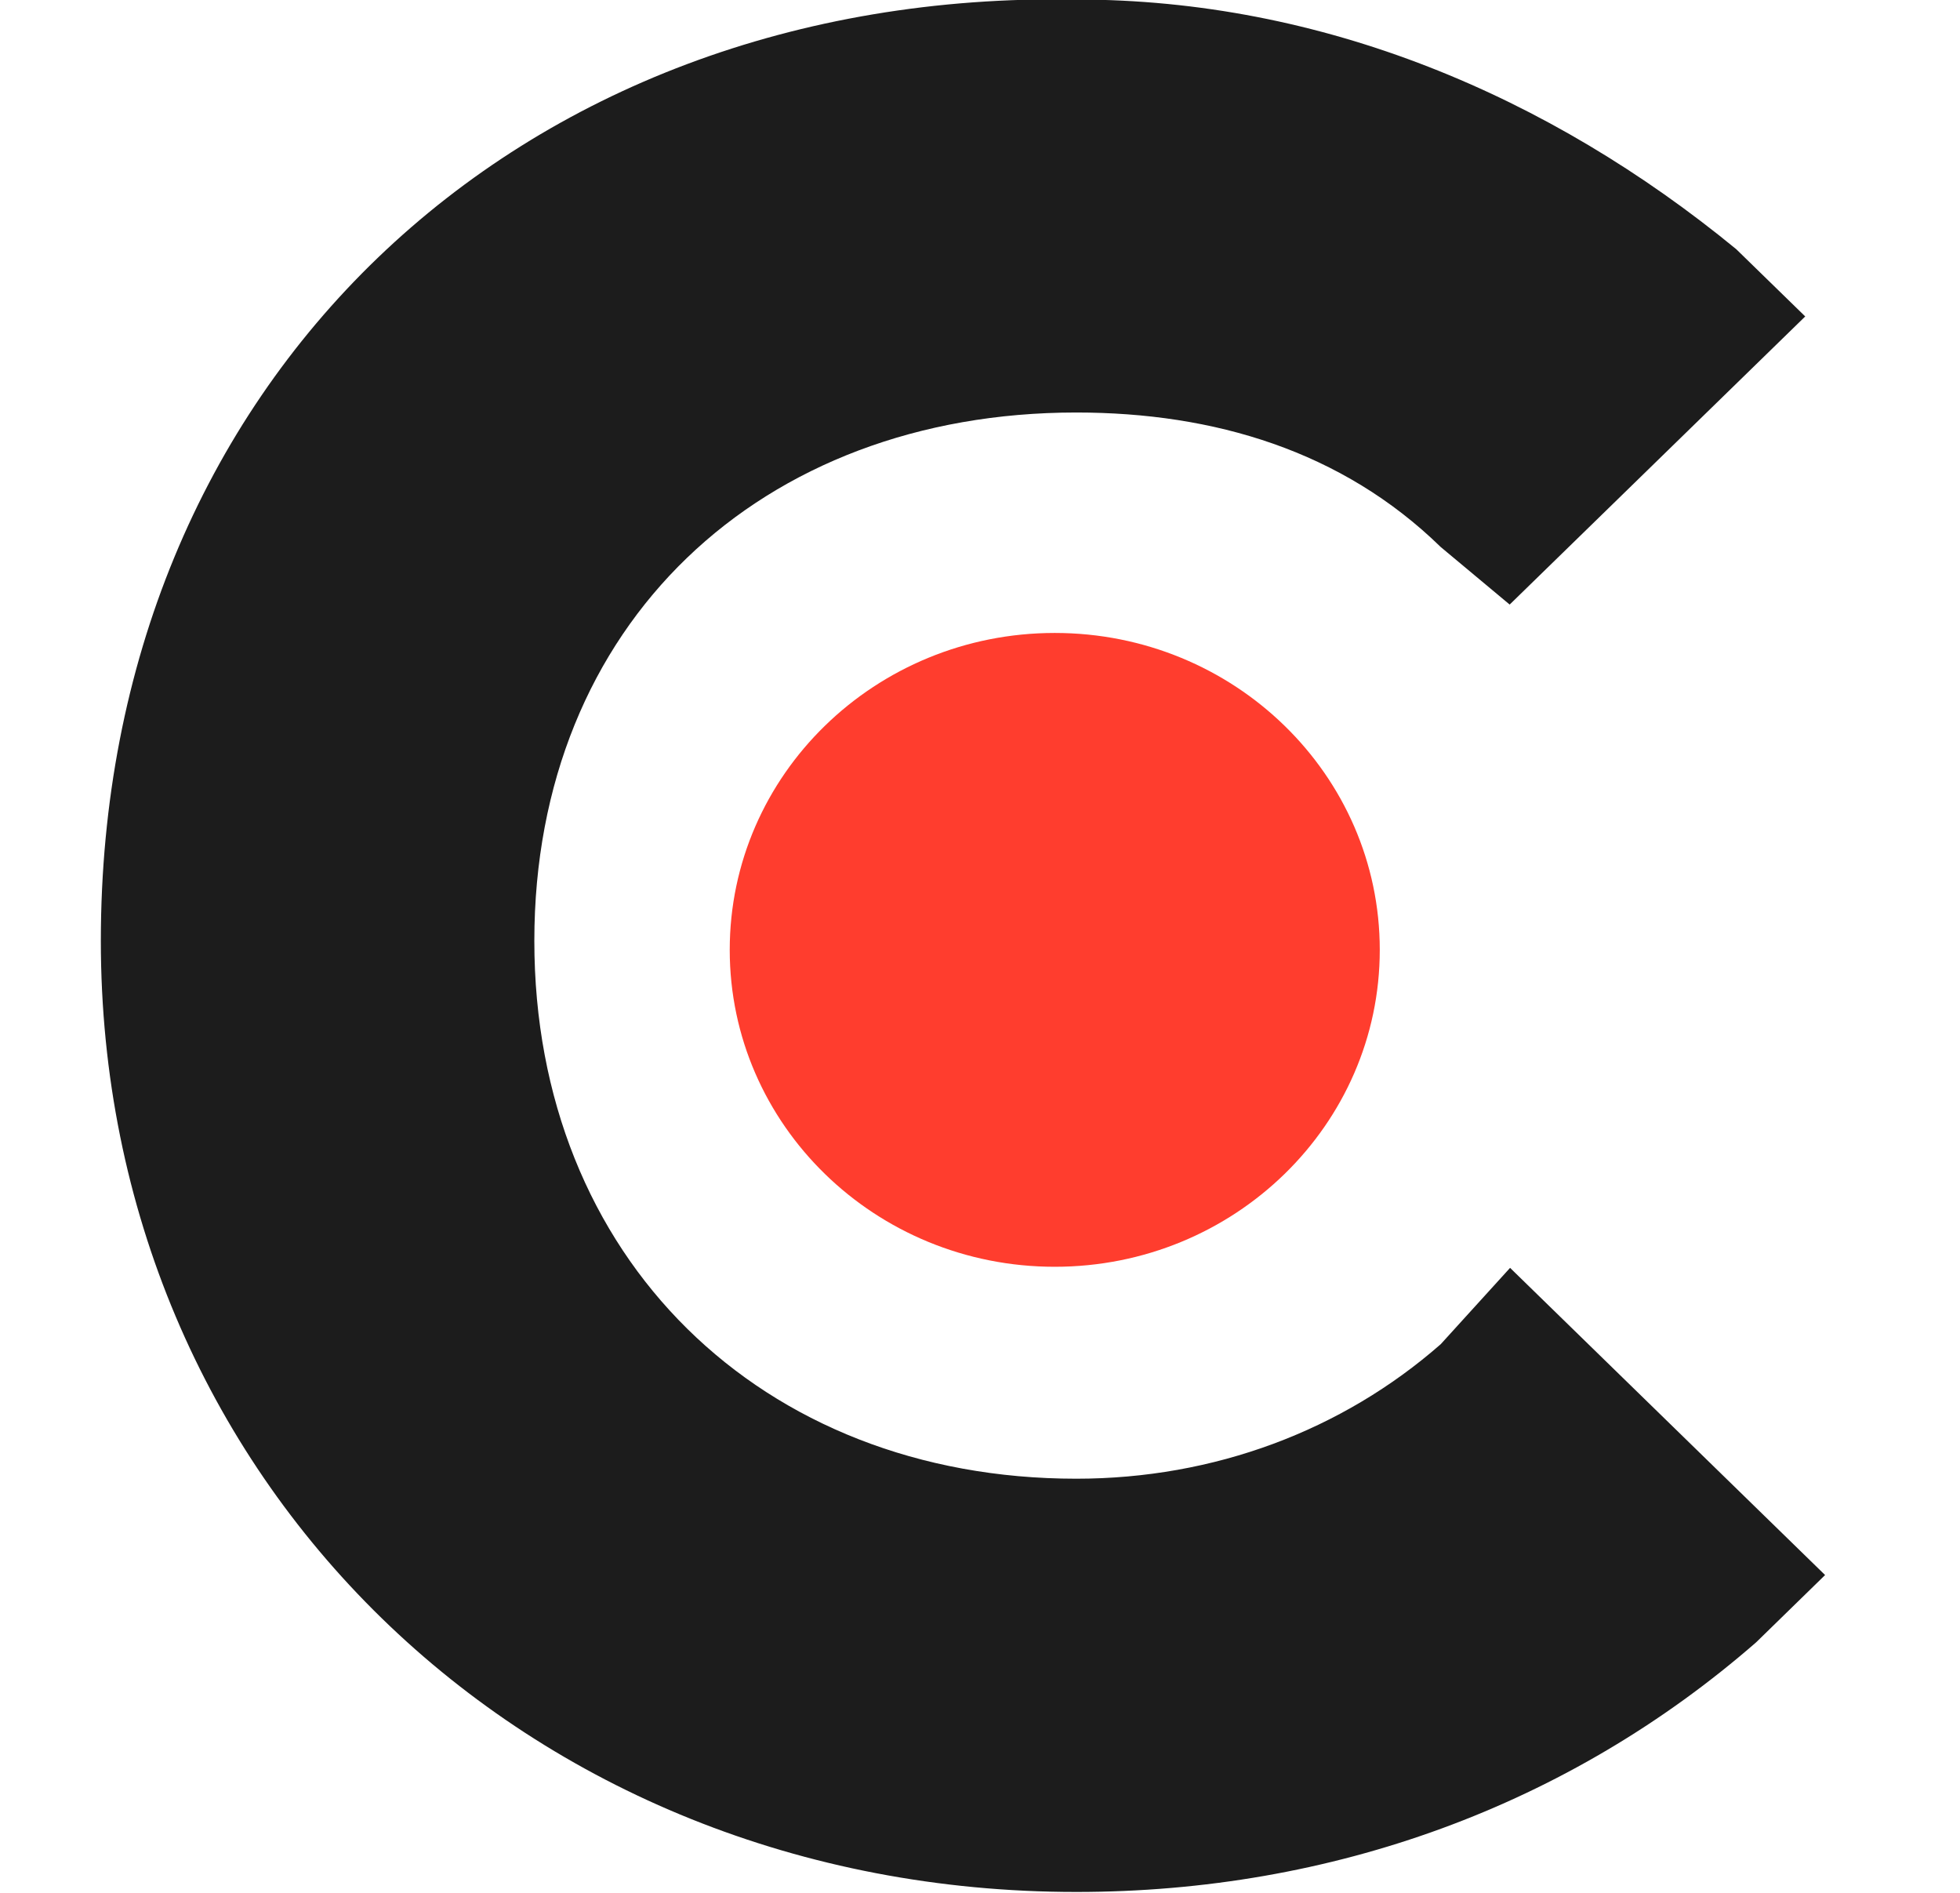
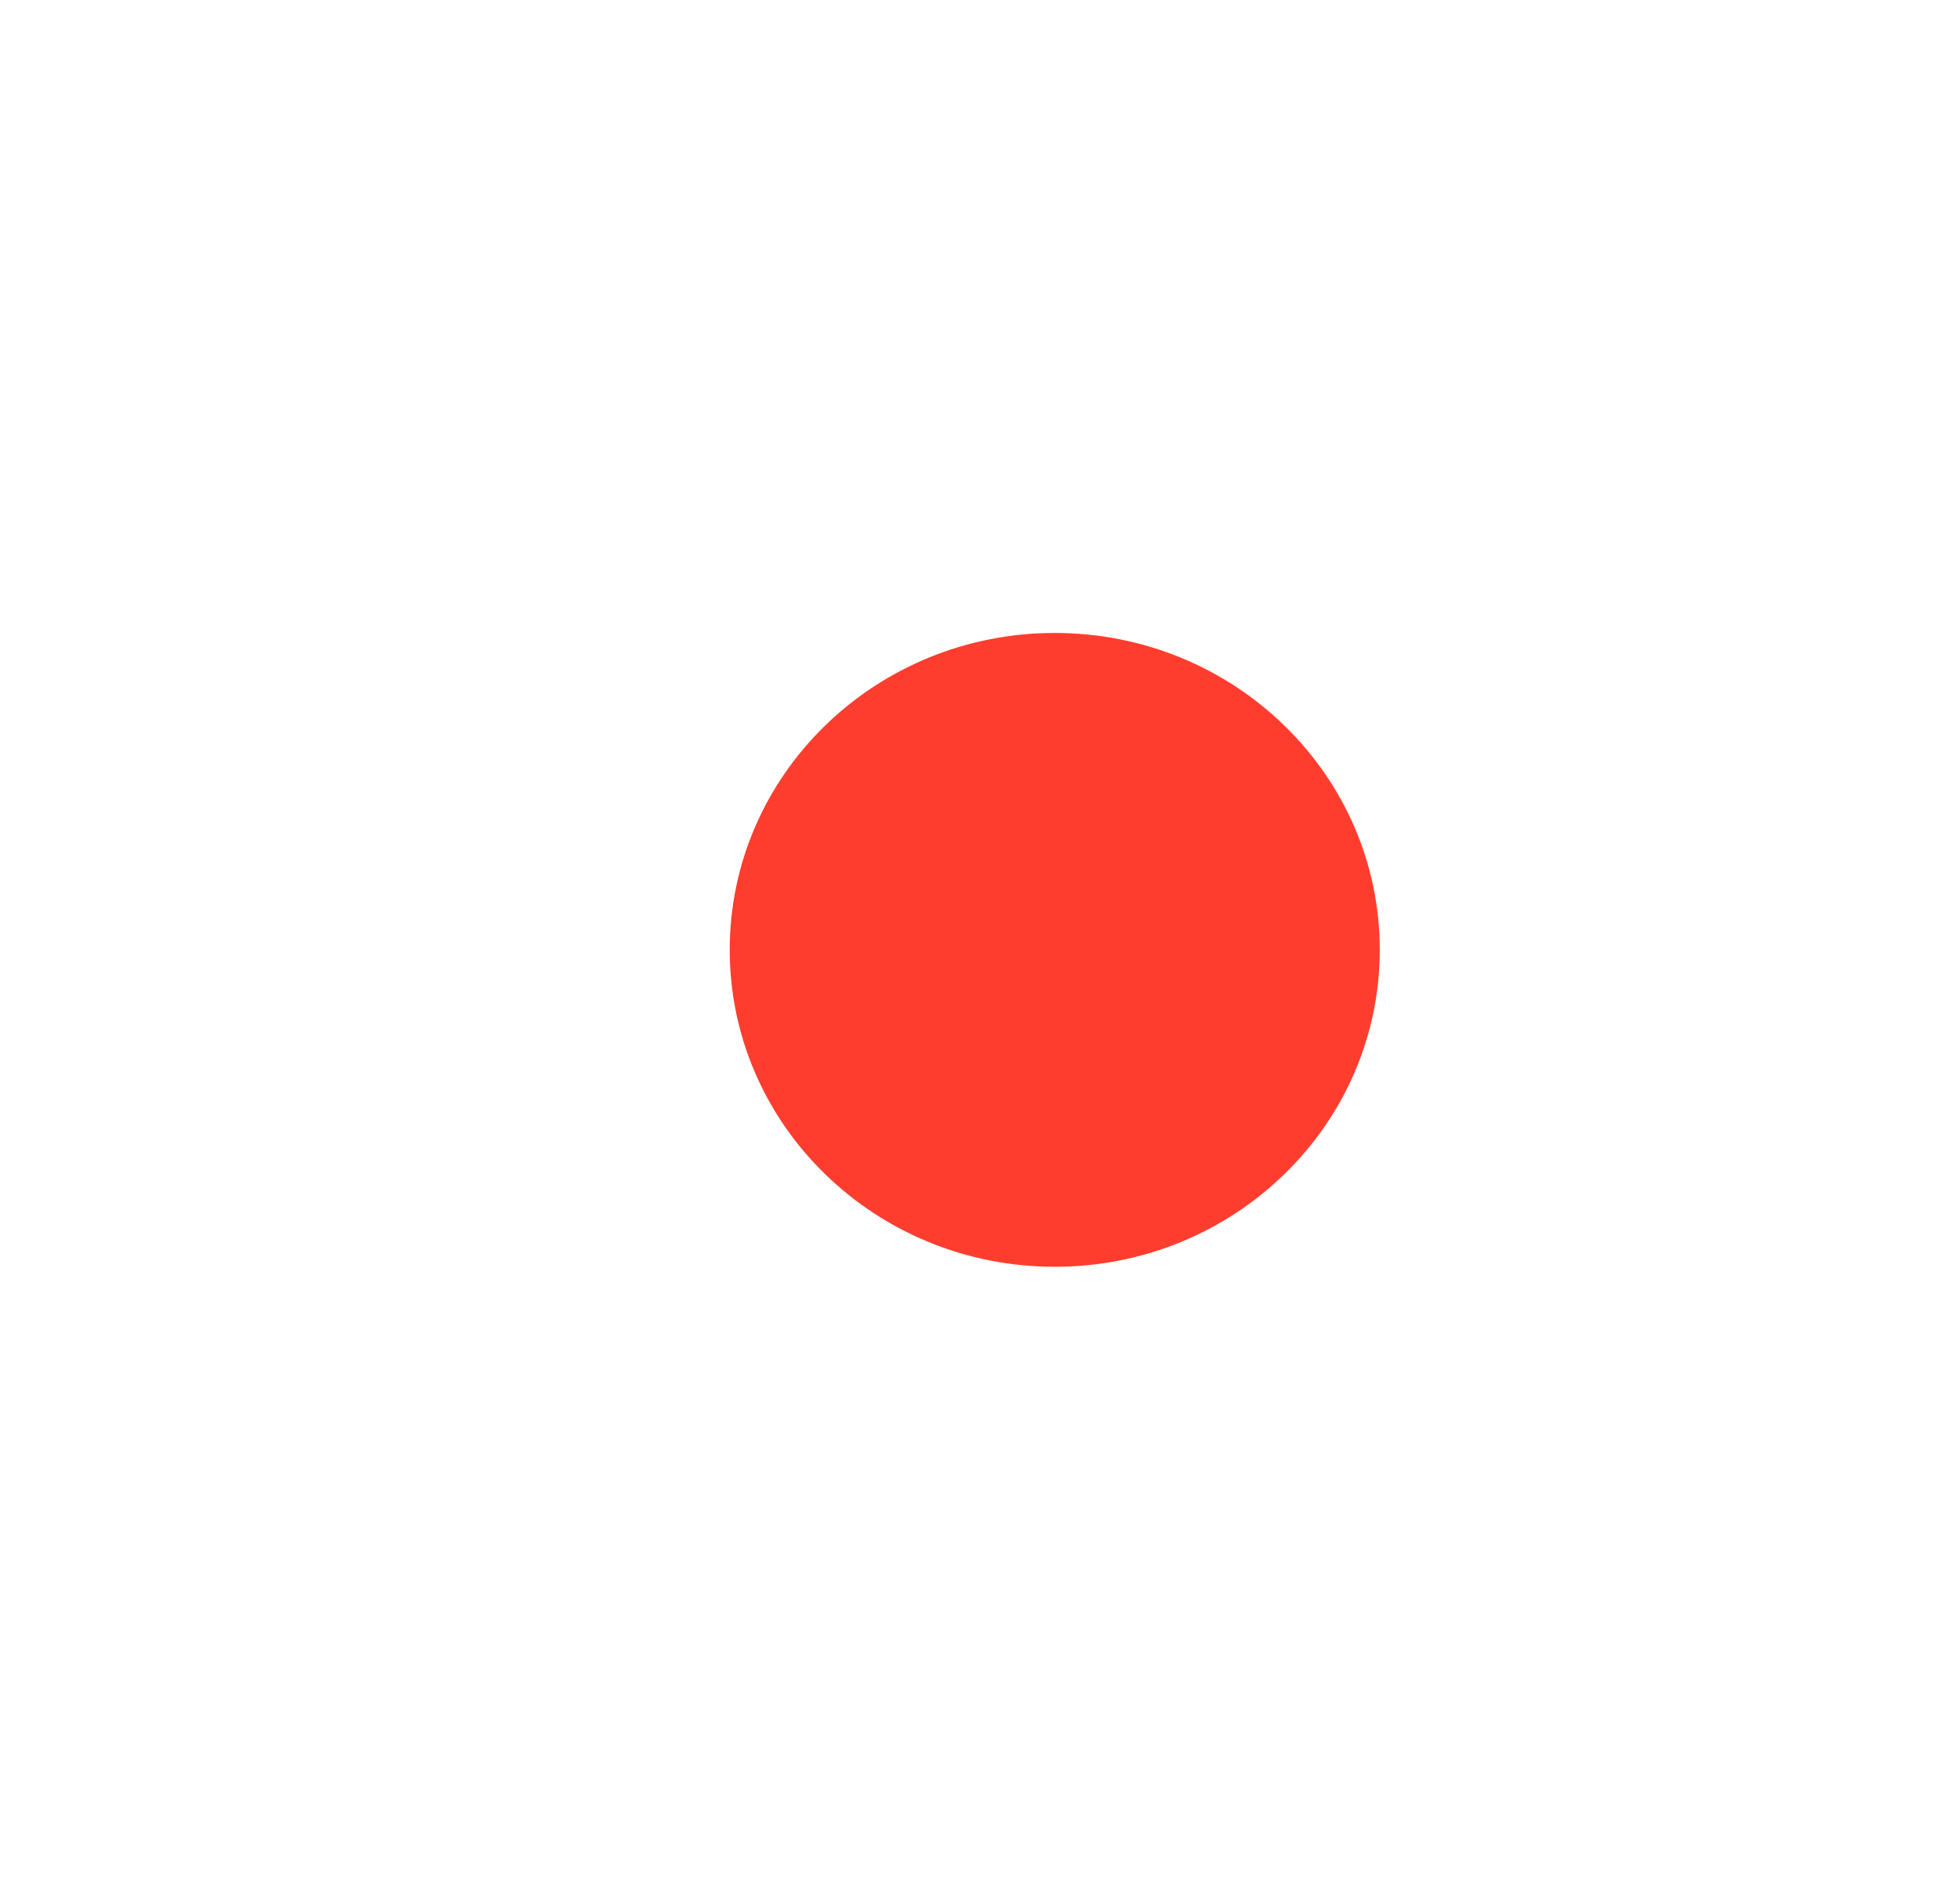
<svg xmlns="http://www.w3.org/2000/svg" width="29" height="28" viewBox="0 0 29 28" fill="none">
  <g clip-path="url(#clip0_8433_61749)">
-     <path d="M21.317 19.884C19.86 21.161 17.965 21.874 15.924 21.874C11.262 21.874 7.906 18.606 7.906 13.918C7.906 9.23 11.257 6.102 15.924 6.102C17.965 6.102 19.86 6.671 21.317 8.092L22.337 8.943L26.71 4.681L25.689 3.686C22.921 1.414 19.565 -0.007 15.924 -0.007C7.616 -0.151 1.492 5.676 1.492 13.918C1.492 21.874 7.759 27.987 15.924 27.987C19.712 27.987 23.211 26.71 25.984 24.294L27.004 23.299L22.343 18.755L21.317 19.884Z" fill="#1C1C1C" />
    <path d="M15.606 18.739C18.262 18.739 20.415 16.64 20.415 14.051C20.415 11.462 18.262 9.363 15.606 9.363C12.95 9.363 10.797 11.462 10.797 14.051C10.797 16.64 12.95 18.739 15.606 18.739Z" fill="#FF3D2E" />
  </g>
  <defs>
    <clipPath id="clip0_8433_61749">
      <rect width="28" height="27.997" fill="white" transform="translate(0.336)" />
    </clipPath>
  </defs>
</svg>